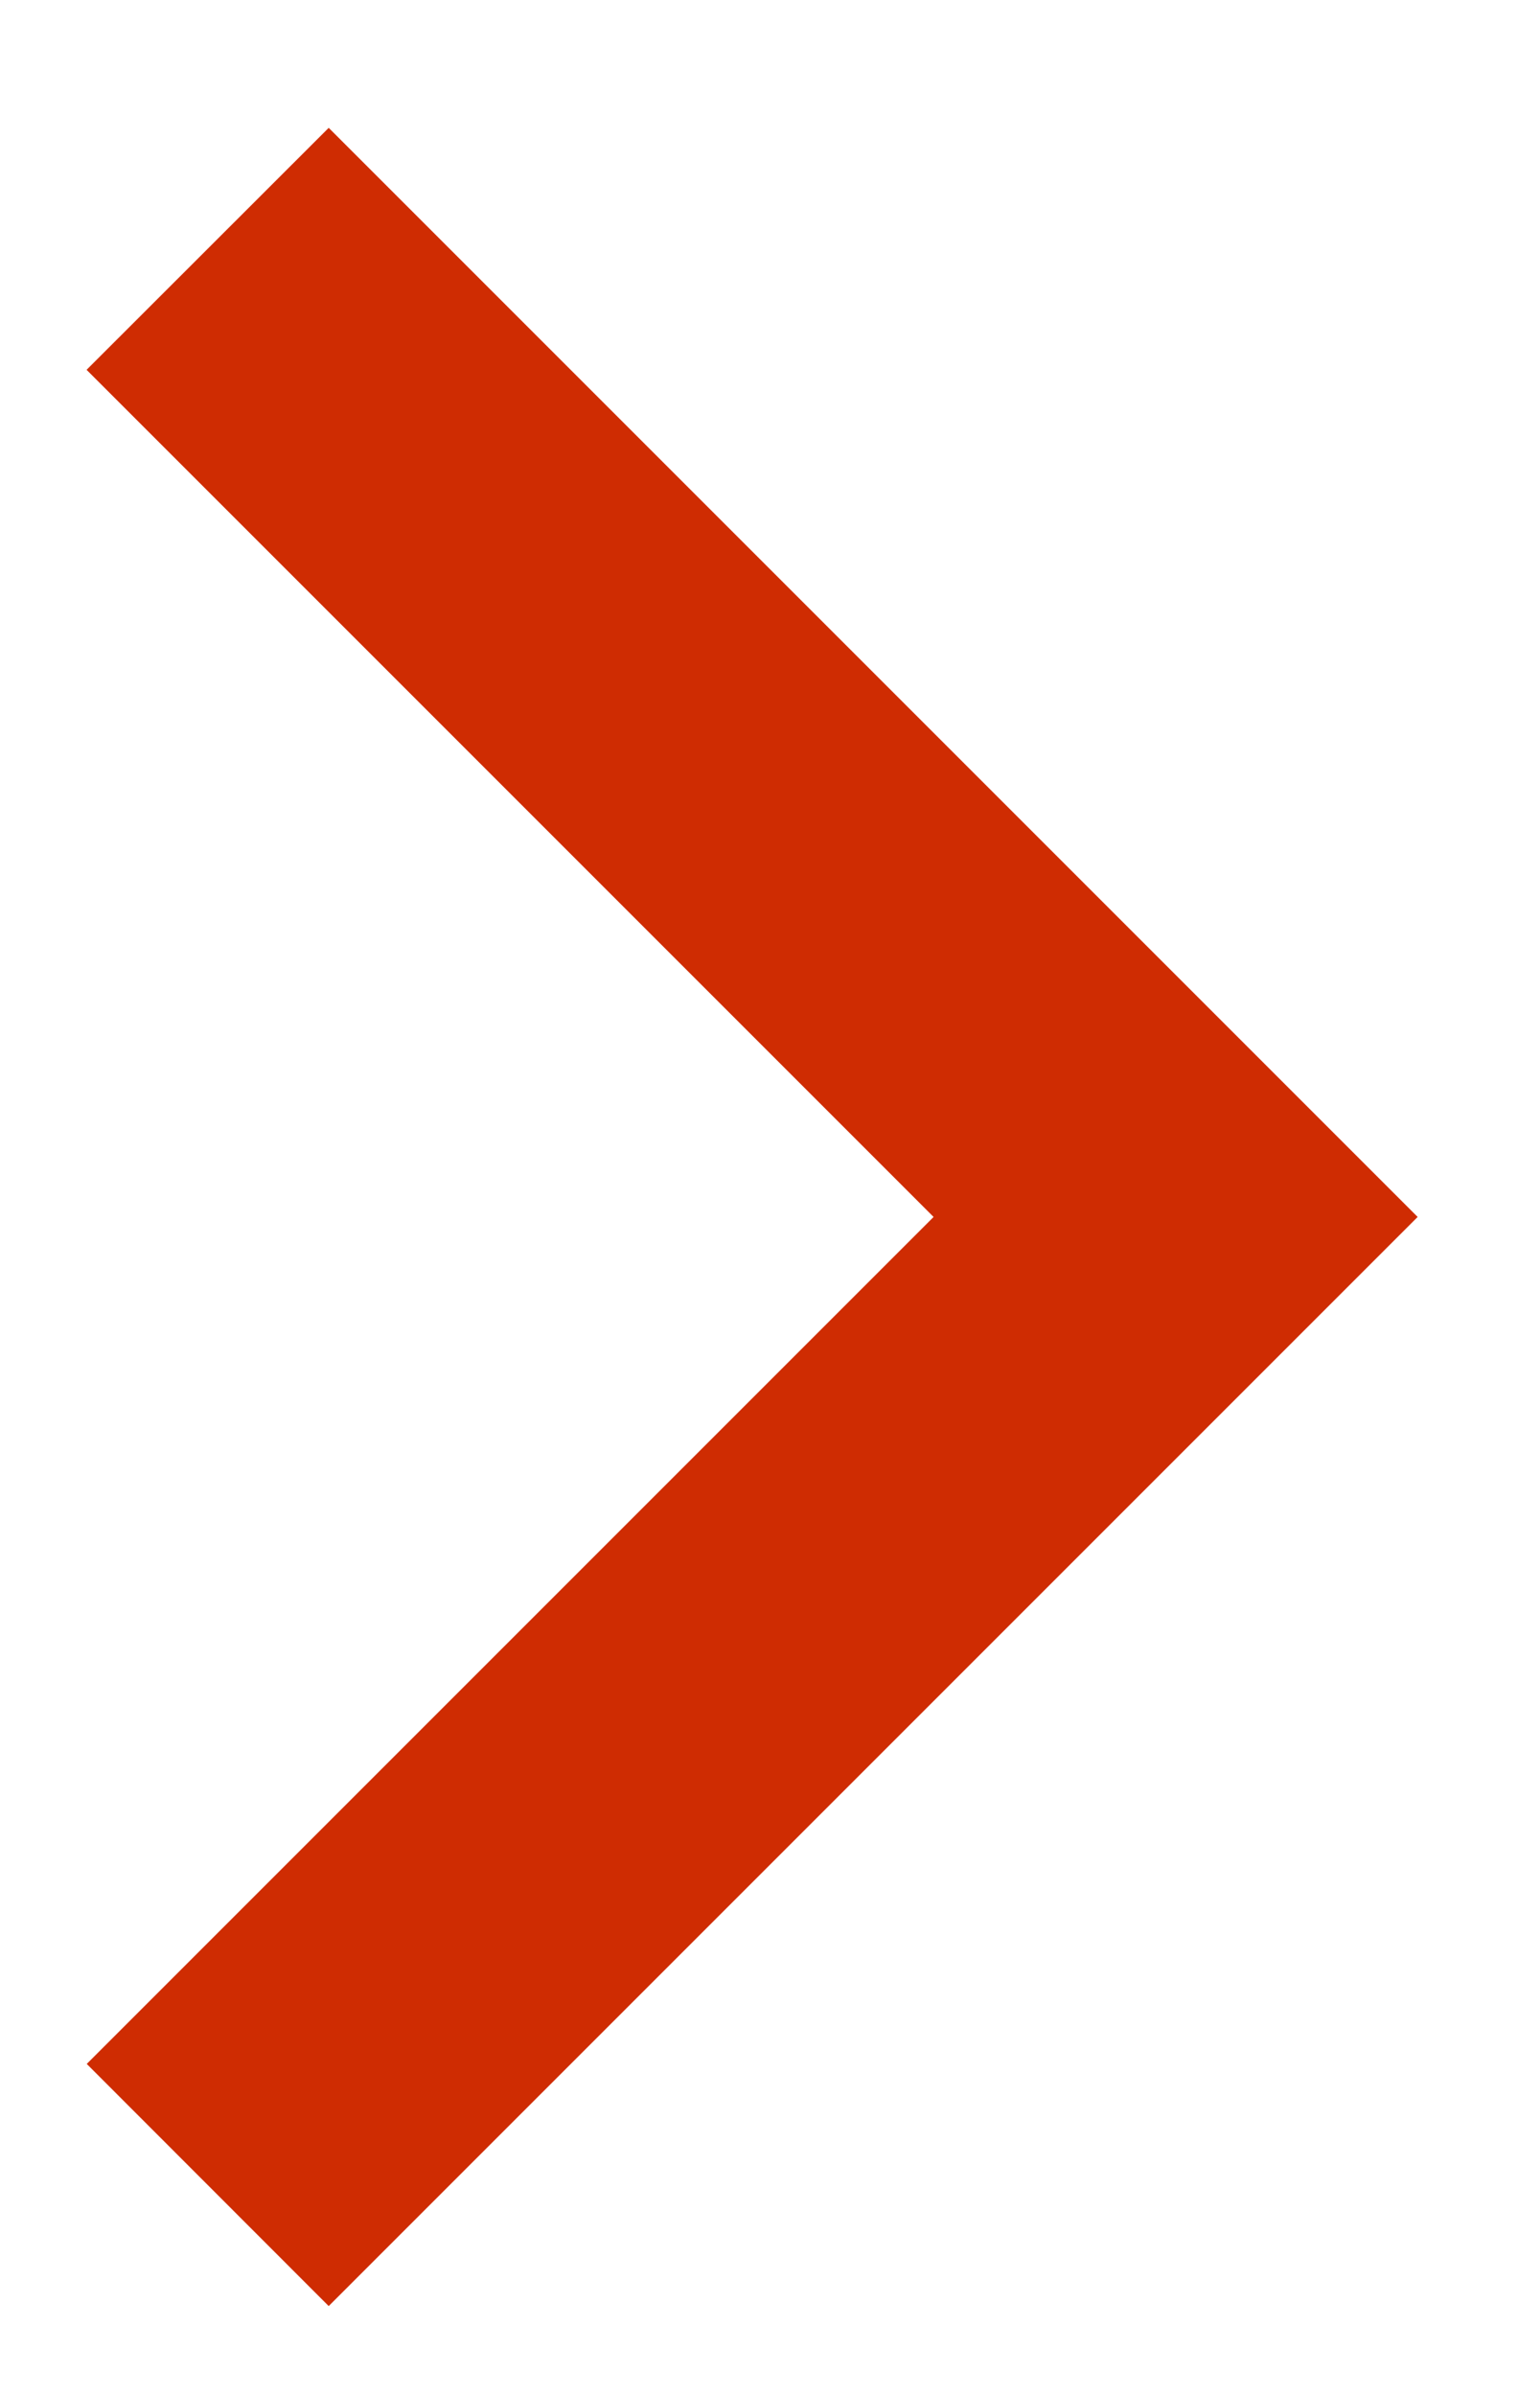
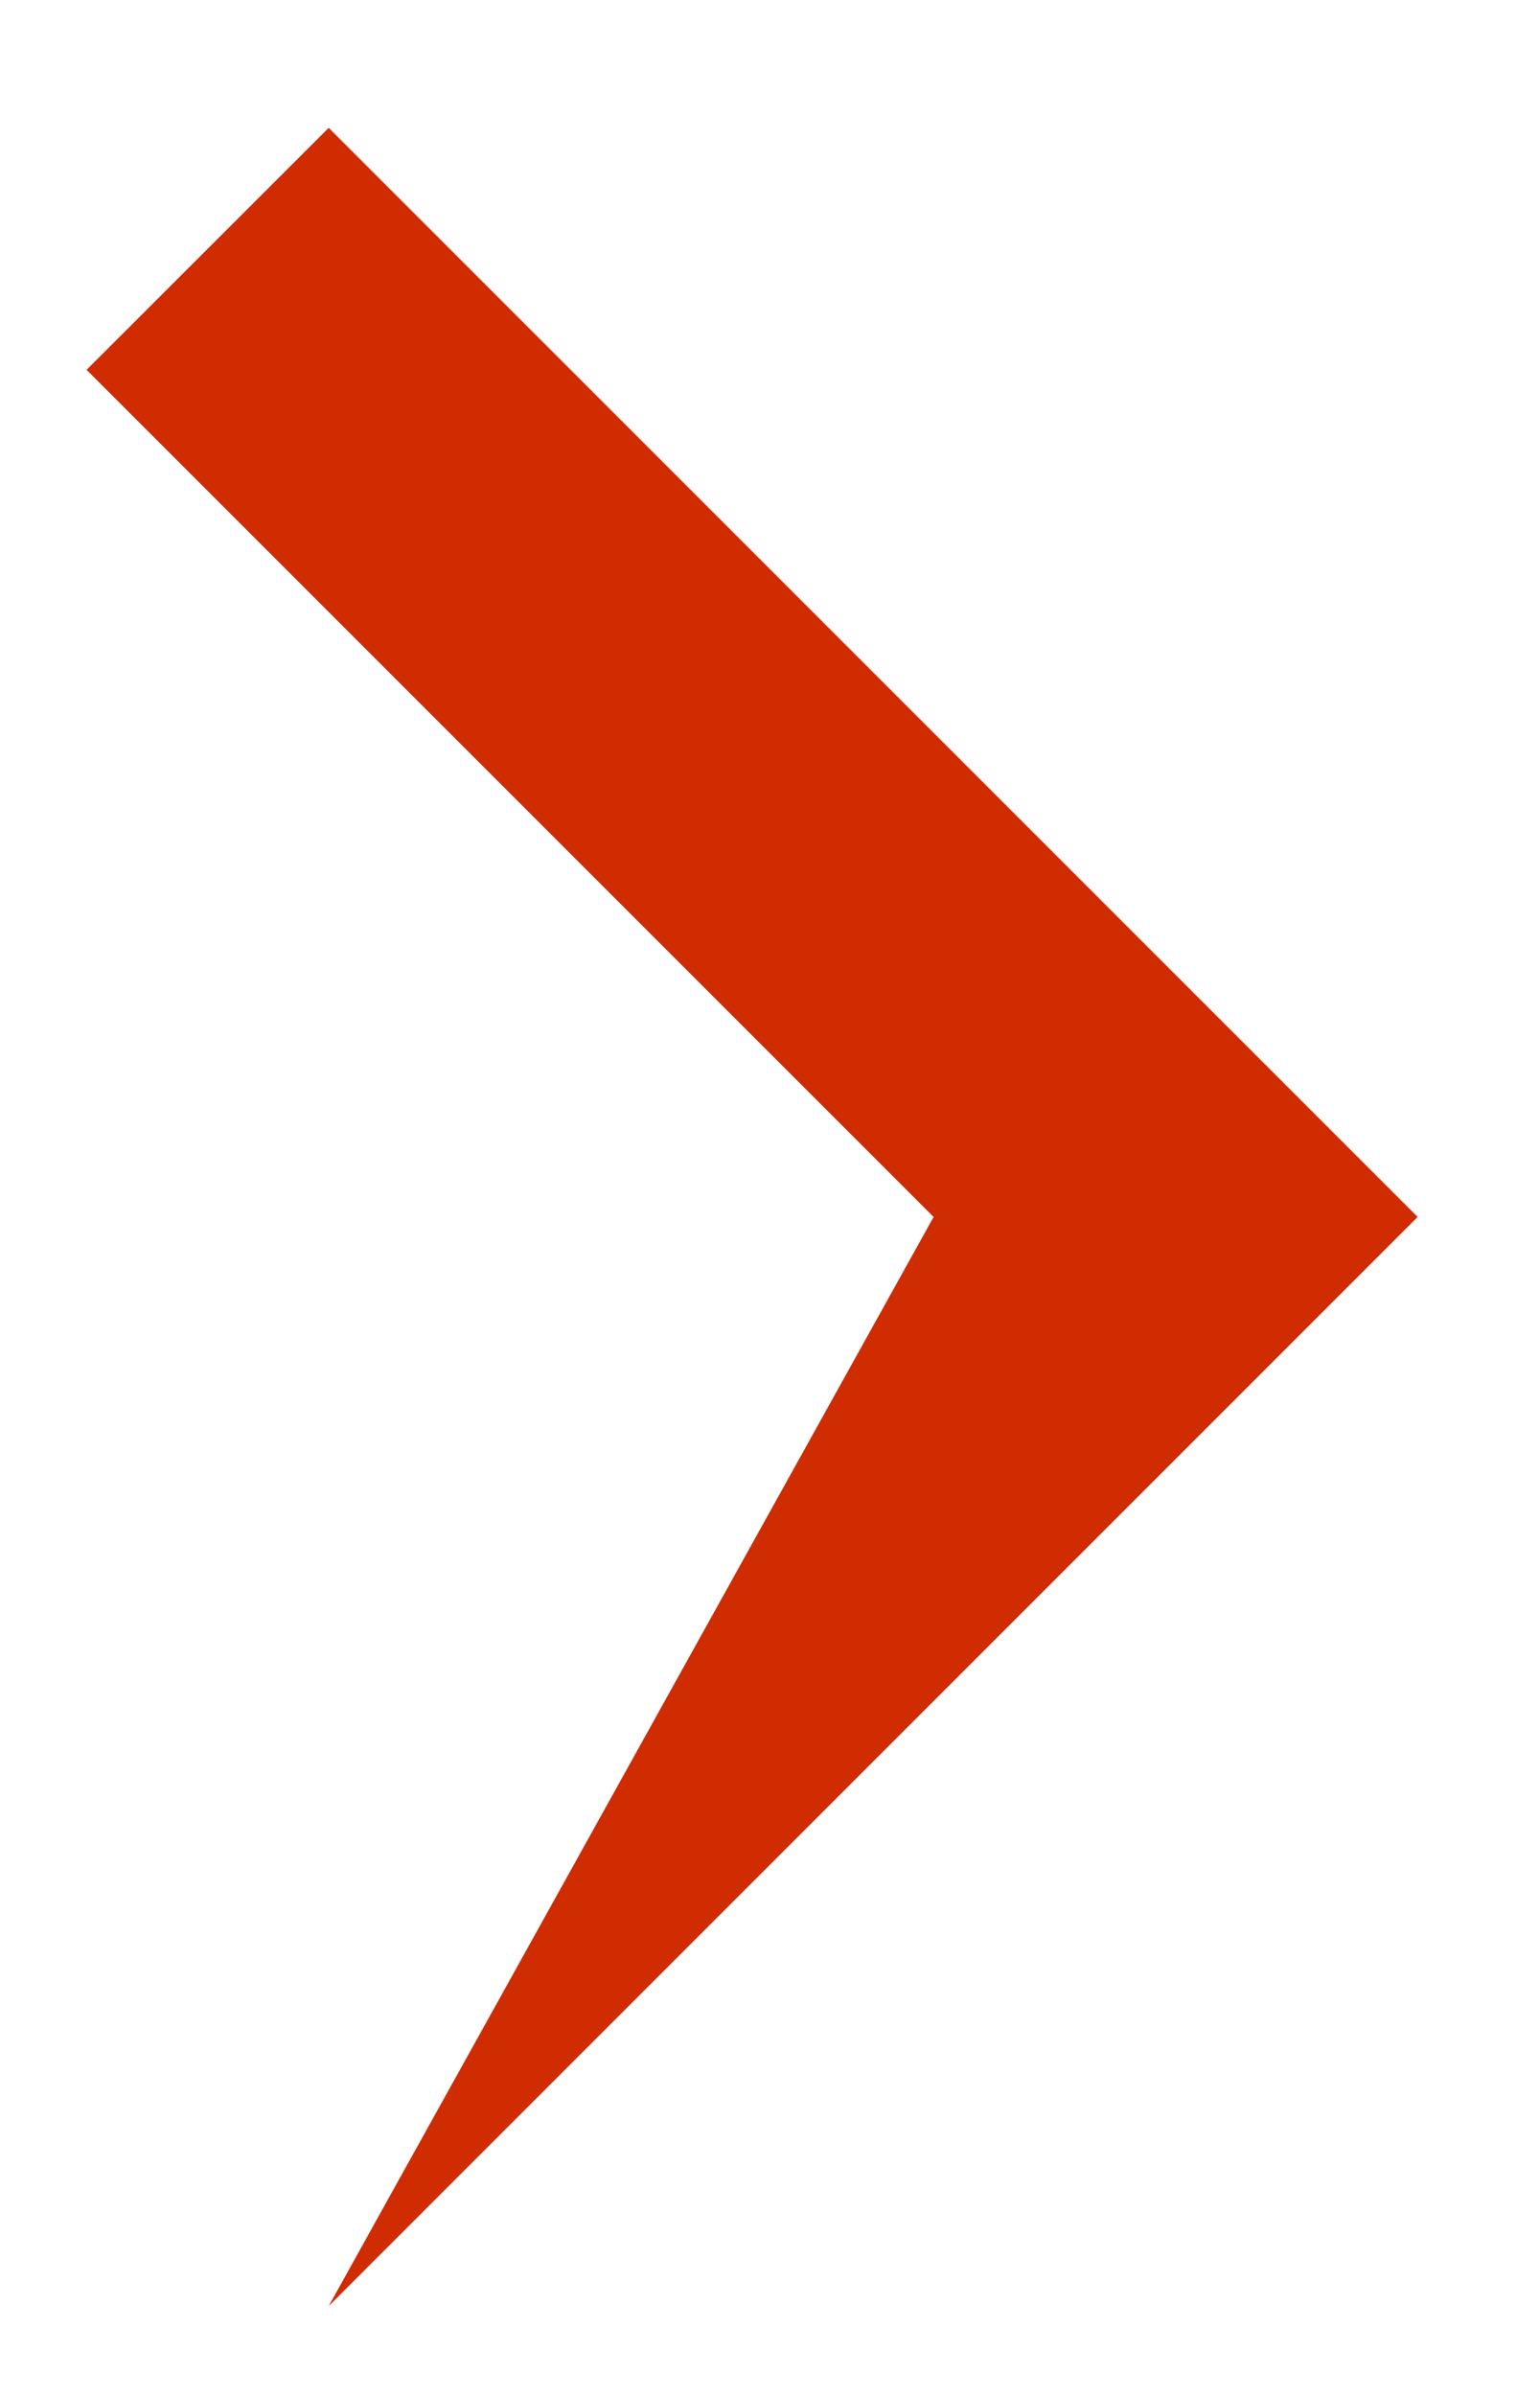
<svg xmlns="http://www.w3.org/2000/svg" width="9" height="14" viewBox="0 0 9 14" fill="none">
-   <path d="M5.456 7.111L0.506 2.161L1.921 0.747L8.285 7.111L1.921 13.475L0.507 12.06L5.456 7.111Z" fill="#CF2C02" />
+   <path d="M5.456 7.111L0.506 2.161L1.921 0.747L8.285 7.111L1.921 13.475L5.456 7.111Z" fill="#CF2C02" />
</svg>